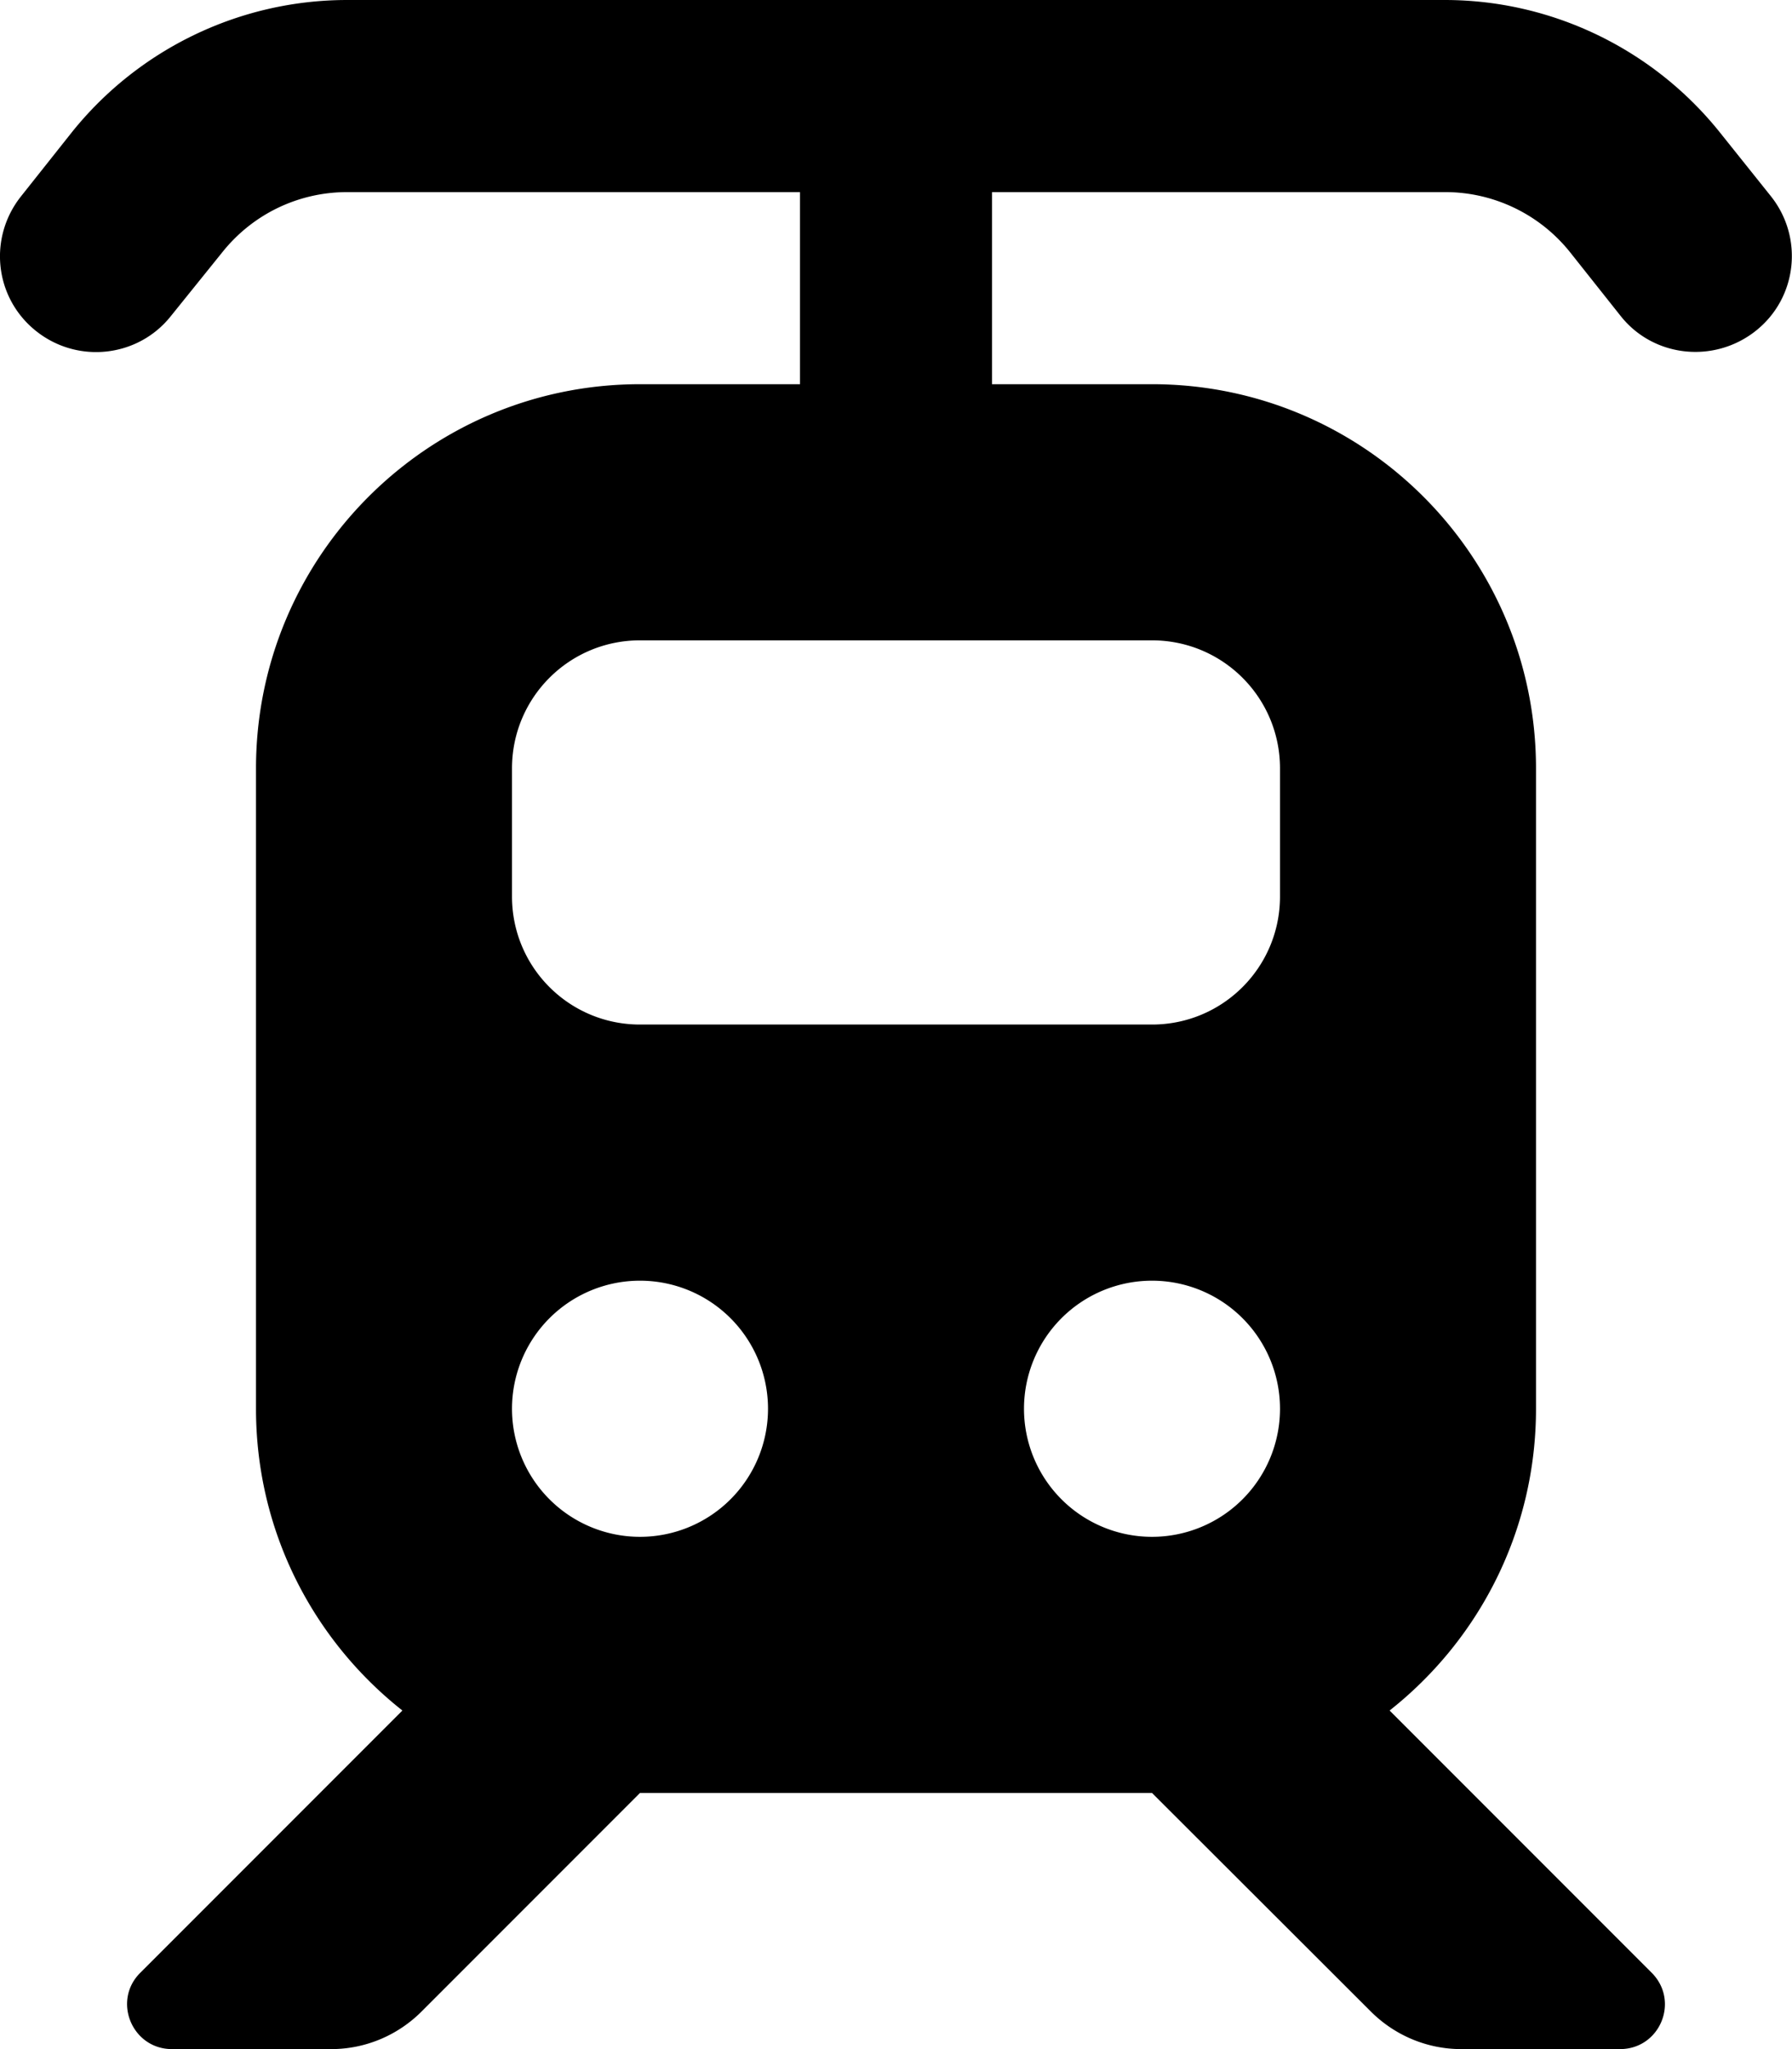
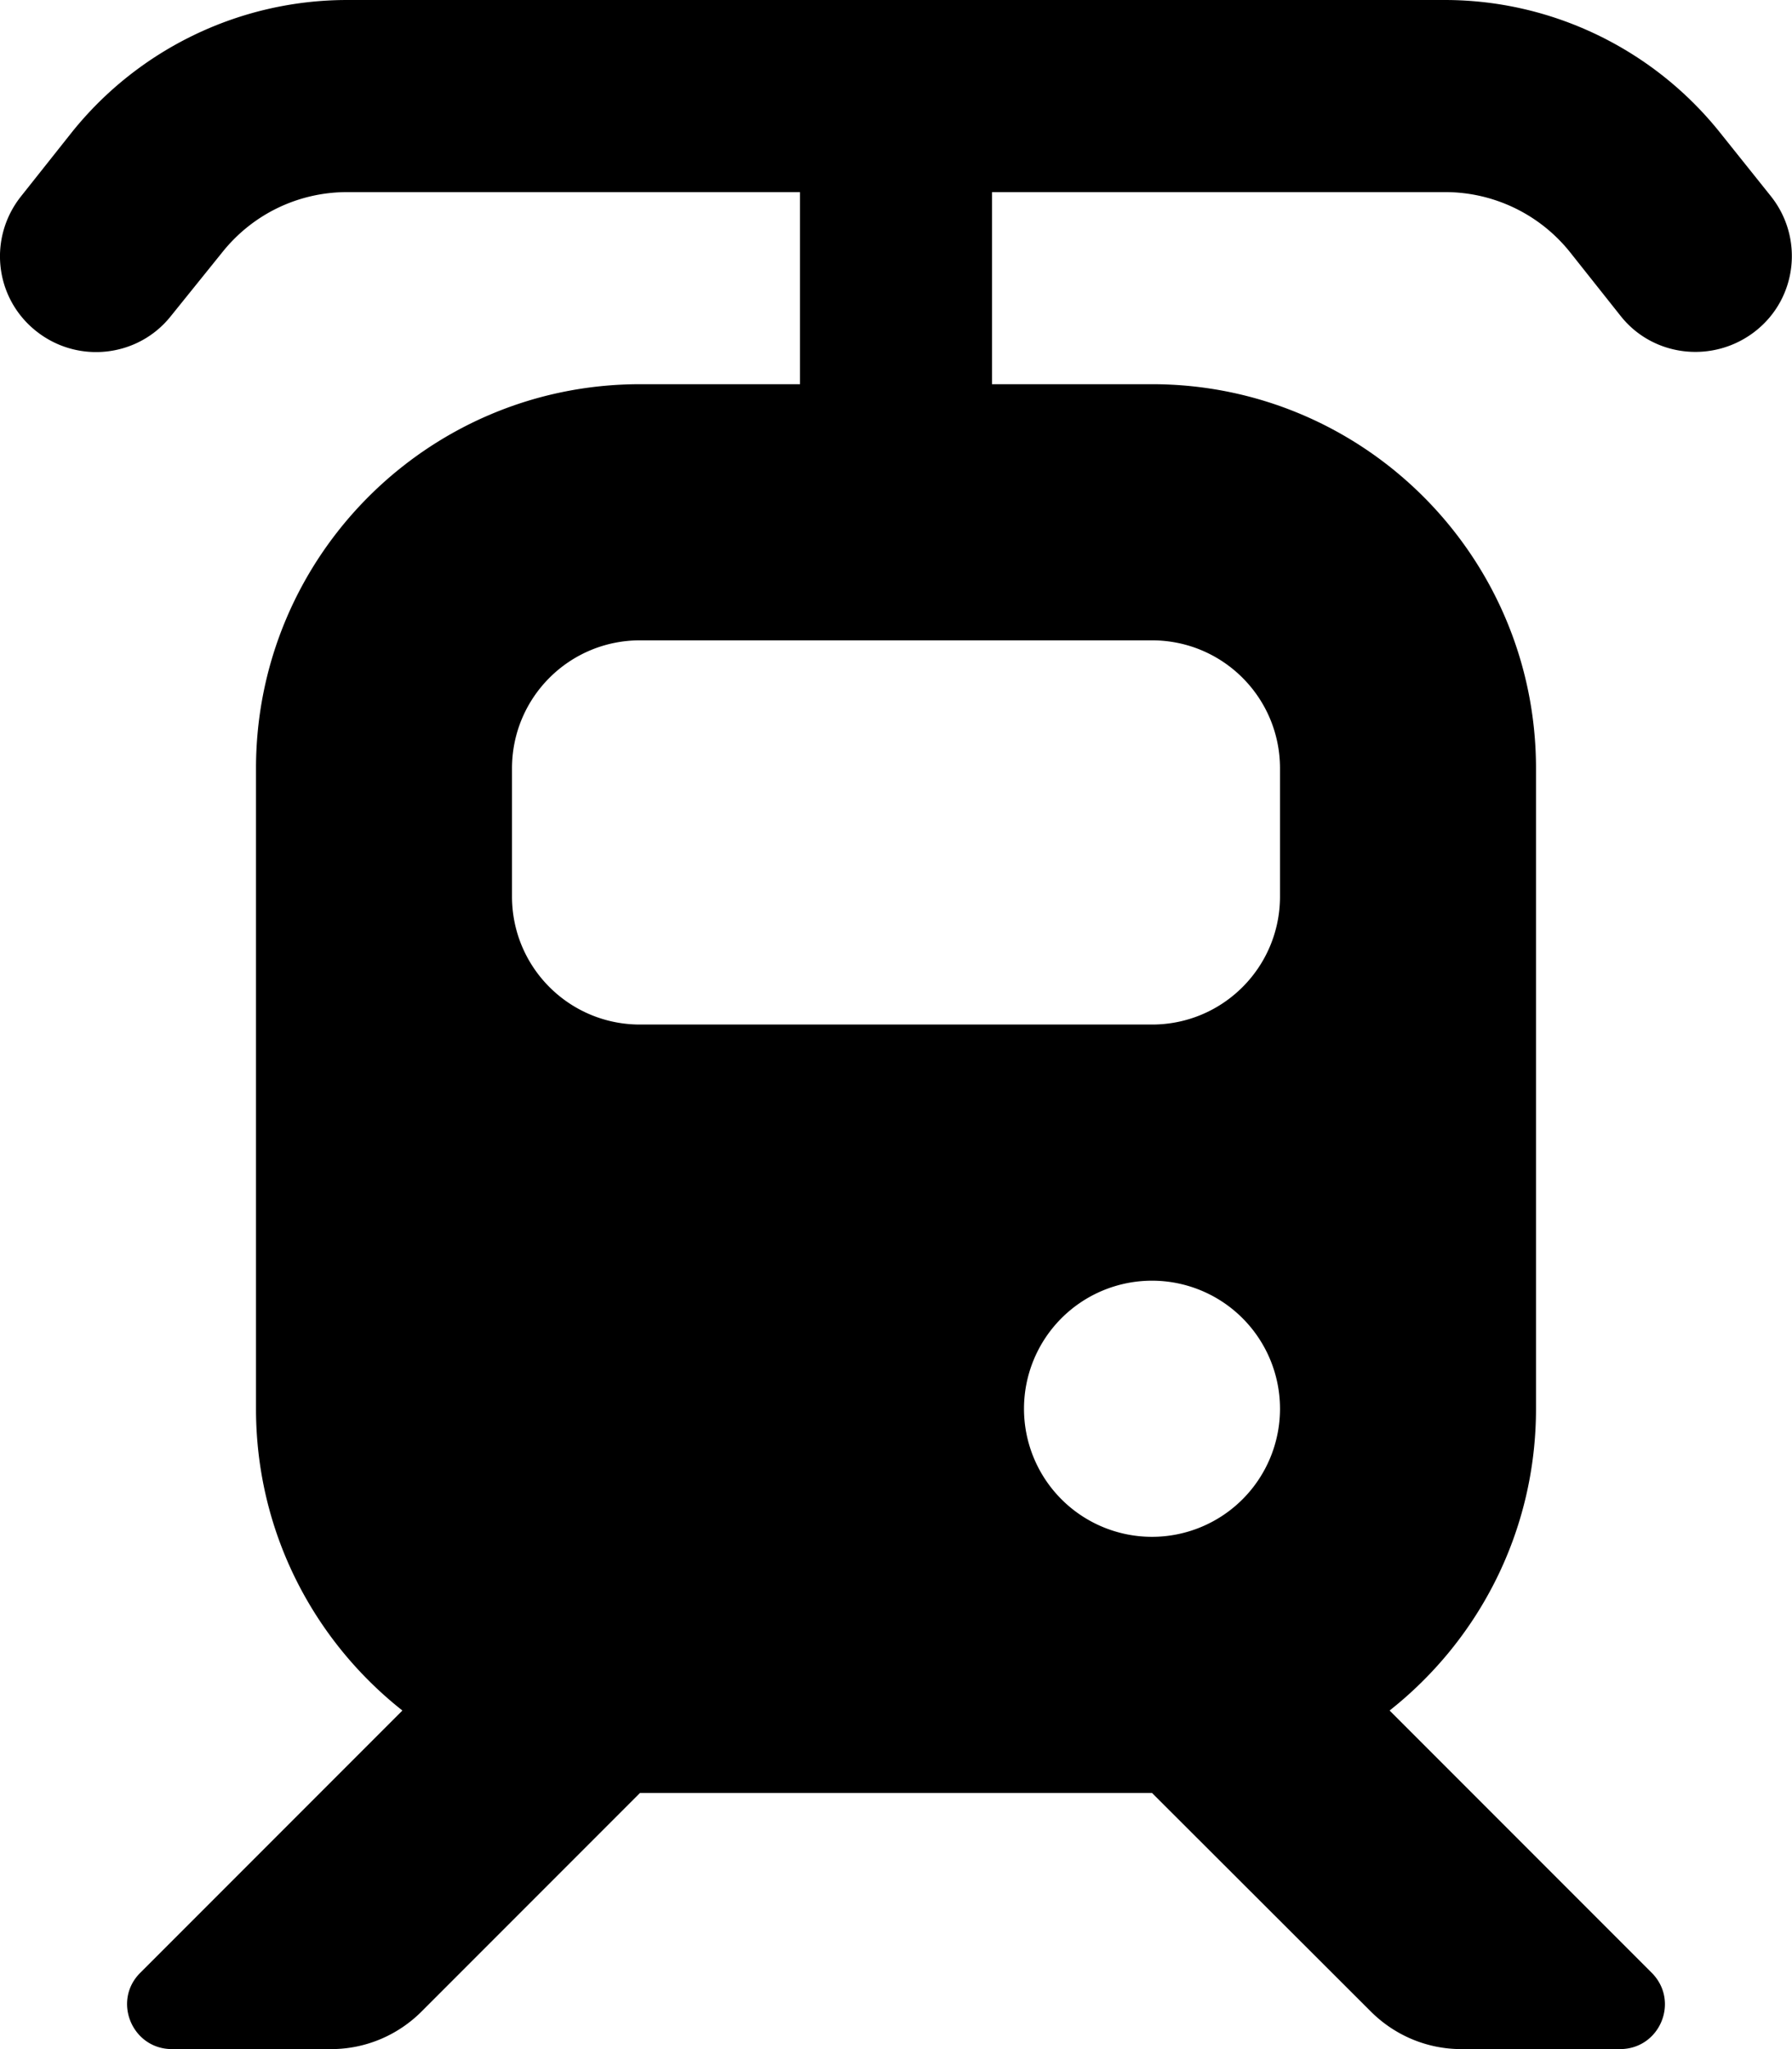
<svg xmlns="http://www.w3.org/2000/svg" viewBox="0 0 448 512">
-   <path d="M86.8 48c-12.2 0-23.6 5.5-31.2 15L42.7 79C34.5 89.3 19.4 91 9 82.7S-3 59.4 5.3 49L18 33C34.7 12.2 60 0 86.8 0L361.2 0c26.7 0 52 12.2 68.7 33l12.8 16c8.3 10.4 6.6 25.5-3.8 33.7s-25.5 6.6-33.7-3.7L392.5 63c-7.6-9.5-19.1-15-31.2-15L248 48l0 48 40 0c53 0 96 43 96 96l0 160c0 30.6-14.3 57.8-36.6 75.4l65.5 65.5c7.1 7.1 2.1 19.1-7.9 19.1l-39.7 0c-8.5 0-16.6-3.4-22.6-9.4L288 448l-128 0-54.6 54.6c-6 6-14.1 9.4-22.6 9.4L43 512c-10 0-15-12.1-7.9-19.1l65.5-65.5C78.3 409.8 64 382.6 64 352l0-160c0-53 43-96 96-96l40 0 0-48L86.8 48zM160 160c-17.7 0-32 14.3-32 32l0 32c0 17.7 14.3 32 32 32l128 0c17.7 0 32-14.3 32-32l0-32c0-17.7-14.3-32-32-32l-128 0zm32 192a32 32 0 1 0 -64 0 32 32 0 1 0 64 0zm96 32a32 32 0 1 0 0-64 32 32 0 1 0 0 64z" />
+   <path d="M86.8 48c-12.2 0-23.6 5.5-31.2 15L42.7 79C34.5 89.3 19.4 91 9 82.7S-3 59.4 5.3 49L18 33C34.7 12.2 60 0 86.8 0L361.2 0c26.7 0 52 12.2 68.7 33l12.8 16c8.3 10.4 6.6 25.5-3.8 33.7s-25.5 6.6-33.7-3.7L392.5 63c-7.6-9.5-19.1-15-31.2-15L248 48l0 48 40 0c53 0 96 43 96 96l0 160c0 30.6-14.3 57.8-36.6 75.4l65.5 65.5c7.1 7.1 2.1 19.1-7.9 19.1l-39.7 0c-8.5 0-16.6-3.4-22.6-9.4L288 448l-128 0-54.6 54.6c-6 6-14.1 9.4-22.6 9.4L43 512c-10 0-15-12.1-7.9-19.1l65.5-65.5C78.3 409.8 64 382.6 64 352l0-160c0-53 43-96 96-96l40 0 0-48L86.8 48zM160 160c-17.7 0-32 14.3-32 32l0 32c0 17.7 14.3 32 32 32l128 0c17.7 0 32-14.3 32-32l0-32c0-17.7-14.3-32-32-32l-128 0zm32 192zm96 32a32 32 0 1 0 0-64 32 32 0 1 0 0 64z" />
</svg>